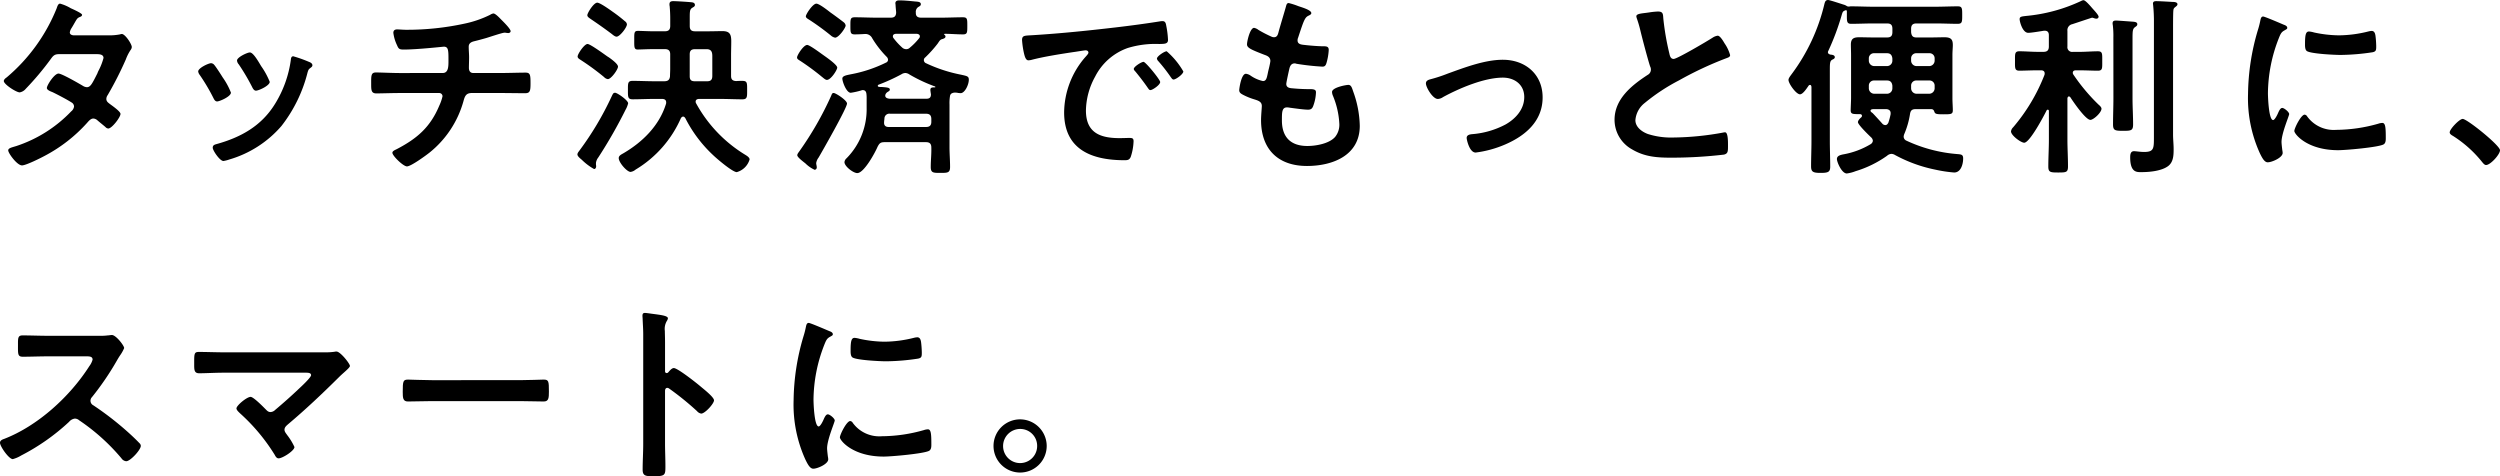
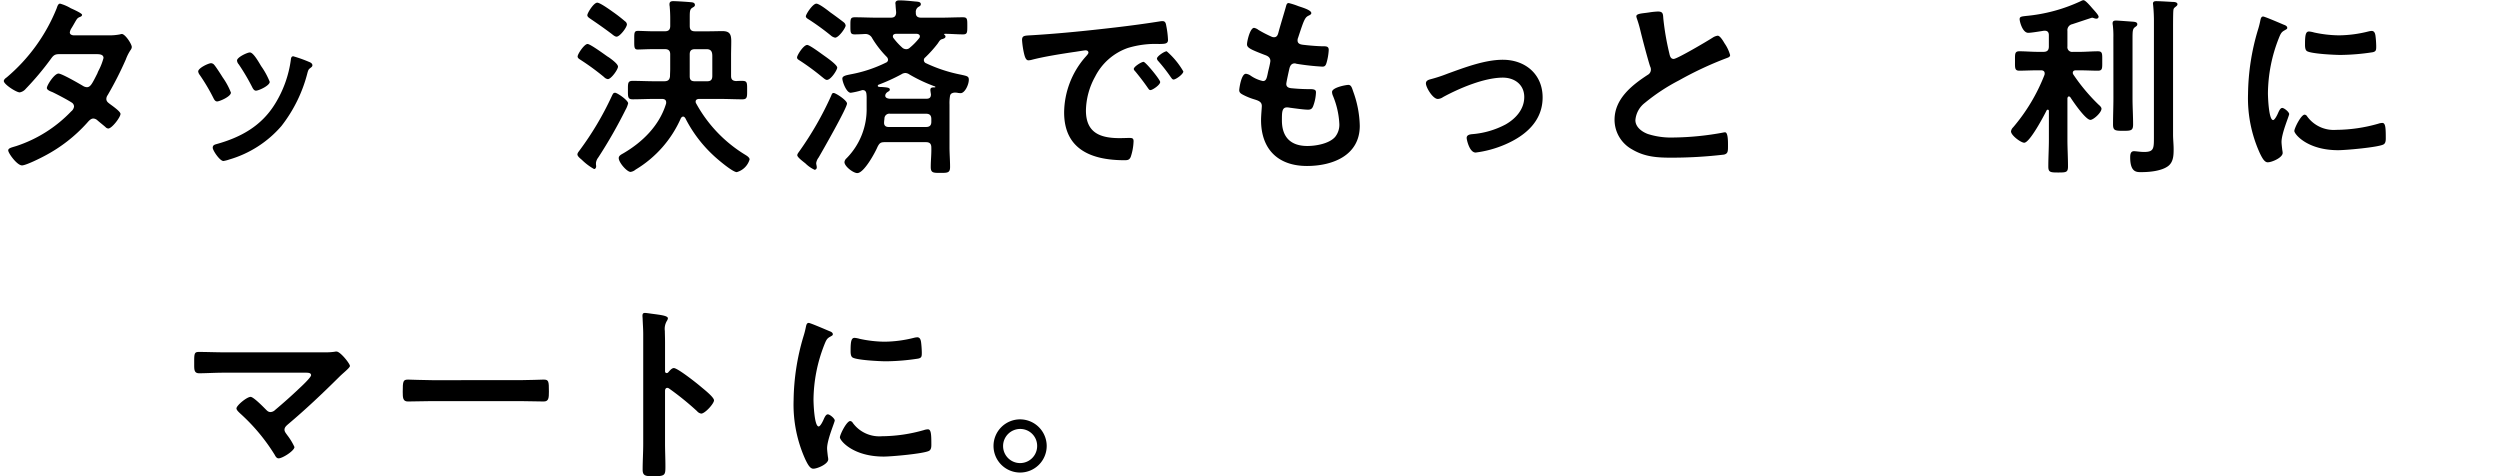
<svg xmlns="http://www.w3.org/2000/svg" id="グループ_31" data-name="グループ 31" width="478.528" height="91.153" viewBox="0 0 478.528 91.153">
  <defs>
    <clipPath id="clip-path">
      <rect id="長方形_46" data-name="長方形 46" width="478.528" height="91.153" fill="none" />
    </clipPath>
  </defs>
  <g id="グループ_30" data-name="グループ 30" clip-path="url(#clip-path)">
    <path id="パス_93" data-name="パス 93" d="M21.331,7.342a10.751,10.751,0,0,0,2.233-.184,1.3,1.3,0,0,1,.367-.073c.622,0,1.9,1.912,1.9,2.5a1.035,1.035,0,0,1-.221.552,8.362,8.362,0,0,0-.914,1.8,66.793,66.793,0,0,1-3.479,6.839,1.269,1.269,0,0,0-.257.736c0,.478.329.7.659.956.44.331,2.051,1.434,2.051,1.913,0,.624-1.647,2.794-2.343,2.794a.819.819,0,0,1-.55-.294c-.512-.441-.989-.809-1.5-1.25a1.268,1.268,0,0,0-.806-.368c-.512,0-.915.515-1.244.883A29.1,29.1,0,0,1,9.246,30.36c-.806.441-3.662,1.875-4.431,1.875-.952,0-2.637-2.353-2.637-2.868,0-.441.622-.551,1.575-.846A25.6,25.6,0,0,0,14.226,21.9a1.431,1.431,0,0,0,.549-.919.9.9,0,0,0-.44-.772c-.842-.551-2.746-1.545-3.661-1.986-.366-.147-1.1-.4-1.1-.809,0-.515,1.428-2.758,2.234-2.758.623,0,3.992,1.949,4.724,2.39a1.552,1.552,0,0,0,.7.22c.7,0,1.026-.7,2.013-2.647a4.226,4.226,0,0,1,.22-.515,11.527,11.527,0,0,0,.952-2.427c0-.772-.952-.736-1.5-.736H11.919c-.878,0-1.135.294-1.611.956a54.078,54.078,0,0,1-4.761,5.663,1.953,1.953,0,0,1-1.172.7c-.659,0-3.04-1.545-3.04-2.17,0-.294.33-.551.549-.7a33.824,33.824,0,0,0,9.558-13.2c.11-.294.257-.919.659-.919a8.311,8.311,0,0,1,2.051.883c.33.147,2.161.955,2.161,1.25,0,.221-.183.331-.366.4-.549.221-.586.331-1.1,1.213-.146.258-.329.589-.586.993a1.985,1.985,0,0,0-.293.772c0,.368.331.515.66.551Z" transform="translate(-0.604 -0.576)" />
    <path id="パス_94" data-name="パス 94" d="M72.285,20.7c.4.478,1.245,1.8,1.611,2.39A13.377,13.377,0,0,1,75.471,26c0,.772-2.2,1.692-2.636,1.692-.367,0-.55-.331-.7-.625A36.389,36.389,0,0,0,69.5,22.615a1.357,1.357,0,0,1-.294-.662c0-.662,1.978-1.581,2.454-1.581a.815.815,0,0,1,.622.331m18.127-.589c.293.111.659.295.659.662,0,.257-.256.4-.439.551-.293.221-.33.331-.476.772a27.53,27.53,0,0,1-5.017,10.3,20.911,20.911,0,0,1-9.96,6.4,6.507,6.507,0,0,1-1.135.294c-.7,0-2.051-2.023-2.051-2.537,0-.4.22-.552.586-.662C77.3,34.6,81.293,32.433,83.931,28.13a21.392,21.392,0,0,0,3-8.346c.037-.331.073-.736.476-.736a24.841,24.841,0,0,1,3,1.066m-9.155.809a14.5,14.5,0,0,1,1.648,3.015c0,.736-2.124,1.691-2.637,1.691-.366,0-.585-.4-.732-.7a39.663,39.663,0,0,0-2.563-4.339,1.24,1.24,0,0,1-.329-.735c0-.625,1.977-1.544,2.454-1.544.513,0,1.208,1.029,1.83,2.059Z" transform="translate(-31.27 -8.274)" />
-     <path id="パス_95" data-name="パス 95" d="M143.3,16.095c1.135,0,1.1-1.36,1.1-2.427,0-1.875,0-2.61-.879-2.61-.183,0-5.09.551-7.69.551-.843,0-.989-.146-1.282-.845a7.573,7.573,0,0,1-.7-2.353c0-.478.293-.662.732-.662.329,0,1.135.073,1.721.073a51.9,51.9,0,0,0,11.169-1.176,20.373,20.373,0,0,0,4.907-1.691A1.509,1.509,0,0,1,153,4.7c.4,0,1.209.883,1.5,1.177.366.367,1.795,1.765,1.795,2.206,0,.258-.257.368-.476.368-.073,0-.257-.037-.366-.037a1.015,1.015,0,0,0-.33-.037c-.4,0-2.893.846-3.515,1.029-.769.22-1.575.441-2.343.625-.549.146-.989.4-.989,1.029,0,.7.073,1.36.073,2.022,0,.7-.037,1.36-.037,2.022,0,.551.22.993.843.993h5.2c1.685,0,3.406-.073,4.8-.073.915,0,.952.478.952,2.1,0,1.4-.11,1.839-1.025,1.839-1.575,0-3.149-.036-4.724-.036h-5.493c-1.171,0-1.355.7-1.611,1.618a19.194,19.194,0,0,1-6.519,9.817c-.7.552-3.515,2.611-4.284,2.611-.7,0-2.783-2.022-2.783-2.611,0-.331.476-.515.842-.7,3.882-2.022,6.408-4.191,8.129-8.31a8.758,8.758,0,0,0,.623-1.8.627.627,0,0,0-.659-.624H135.17c-1.648,0-3.37.073-4.578.073-.988,0-.988-.662-.988-1.838,0-1.545-.037-2.17.915-2.17.988,0,3.076.11,4.651.11Z" transform="translate(-58.558 -2.122)" />
    <path id="パス_96" data-name="パス 96" d="M210.884,21.1a92.148,92.148,0,0,1-5.273,9.23,2.153,2.153,0,0,0-.44,1.029v.294c0,.11.037.221.037.331,0,.257-.11.551-.4.551a10.887,10.887,0,0,1-2.344-1.765c-.257-.221-.842-.662-.842-1.029,0-.294.293-.589.439-.809a58.316,58.316,0,0,0,6.079-10.222c.293-.625.366-.772.7-.772.4,0,2.49,1.435,2.49,2.023a4.831,4.831,0,0,1-.44,1.14m-3.515-10.112c.073.073.183.11.33.22.623.441,1.685,1.25,1.685,1.728,0,.552-1.318,2.391-1.941,2.391a1.227,1.227,0,0,1-.732-.4,47.543,47.543,0,0,0-4.357-3.2c-.257-.184-.7-.367-.7-.735,0-.478,1.282-2.391,1.9-2.391.513,0,3.223,1.985,3.808,2.391M209.127,7.2c-.366,0-.769-.4-1.026-.588-1.318-.992-2.527-1.838-3.882-2.757-.366-.258-.7-.442-.7-.772,0-.4,1.208-2.39,1.9-2.39.549,0,2.527,1.434,3.04,1.8a28.738,28.738,0,0,1,2.271,1.765.79.79,0,0,1,.366.589c0,.588-1.355,2.353-1.978,2.353M221.87,22.5c-.219,0-.329.147-.439.294a21.568,21.568,0,0,1-8.679,9.854,1.9,1.9,0,0,1-.952.441c-.7,0-2.271-1.8-2.271-2.647,0-.478.513-.7.952-.956,3.625-2.133,6.811-5.258,8.093-9.413a.823.823,0,0,0,.036-.294c0-.515-.366-.662-.806-.662h-1.5c-1.355,0-2.746.073-4.1.073-.953,0-.915-.478-.915-1.765,0-1.323-.037-1.765.915-1.765,1.355,0,2.746.074,4.1.074h1.941c.7,0,1.025-.258,1.1-.956,0-.478.037-.919.037-1.4v-2.8c0-.7-.329-.992-1.026-.992h-2.27c-1.025,0-2.234.073-2.929.073s-.659-.478-.659-1.8c0-1.361-.037-1.765.7-1.765.769,0,1.831.073,2.893.073h2.27c.7,0,1.026-.295,1.026-1.029V3.711c0-.809-.037-1.507-.11-2.353a1.268,1.268,0,0,1-.036-.367c0-.479.293-.589.732-.589.586,0,2.966.147,3.552.221.293.037.586.147.586.515,0,.258-.22.368-.476.515-.476.294-.513.625-.513,1.839V5.146c0,.735.293,1.029,1.025,1.029h2.6c.879,0,1.758-.037,2.637-.037,1.427,0,1.684.662,1.684,1.949,0,.882-.036,1.8-.036,2.684v3.935c0,.662.256.955.988.993.366-.037.769-.037,1.172-.037.952,0,.915.405.915,1.765,0,1.287.036,1.765-.915,1.765-1.355,0-2.747-.073-4.1-.073H224.91c-.146,0-.659.037-.659.515a.624.624,0,0,0,.11.367,26.241,26.241,0,0,0,9.338,9.781c.293.184.879.515.879.92a3.549,3.549,0,0,1-2.454,2.427c-.805,0-3.735-2.5-4.431-3.162a25.34,25.34,0,0,1-5.419-7.17c-.11-.147-.22-.294-.4-.294m4.578-6.766c.7,0,.989-.294.989-1.029V10.919c0-.772-.183-1.324-1.1-1.324h-2.2c-.732,0-1.025.294-1.025.992v4.192c0,.7.293.956.952.956Z" transform="translate(-91.097 -0.182)" />
    <path id="パス_97" data-name="パス 97" d="M284.026,15.357c-.293,0-.7-.4-.952-.588a45.4,45.4,0,0,0-4.028-2.978c-.439-.294-.732-.4-.732-.735,0-.442,1.245-2.391,1.941-2.391.476,0,2.673,1.655,3.149,1.985.513.368,2.6,1.8,2.6,2.353,0,.441-1.208,2.353-1.977,2.353m-1.611,14.892a2.321,2.321,0,0,0-.439,1.03c0,.257.11.551.11.809a.449.449,0,0,1-.4.478,6.023,6.023,0,0,1-1.758-1.214c-.4-.331-1.574-1.176-1.574-1.581,0-.257.293-.588.44-.809a62.455,62.455,0,0,0,6.042-10.553c.146-.368.22-.551.476-.551.4,0,2.563,1.4,2.563,2.022,0,.846-4.724,9.119-5.456,10.369M285.6,7.268a1.677,1.677,0,0,1-.806-.405,47.709,47.709,0,0,0-4.138-3.015c-.293-.184-.659-.368-.659-.662,0-.4,1.318-2.426,2.014-2.426.549,0,2.234,1.324,2.747,1.728.585.4,1.977,1.434,2.49,1.839a.932.932,0,0,1,.366.625c0,.442-1.318,2.317-2.014,2.317m10.656-3.825c.659,0,.989-.258,1.025-.956,0-.258-.072-.735-.11-1.434,0-.147-.036-.257-.036-.367,0-.442.366-.552.732-.552,1.062,0,1.977.11,3.149.22.585.037.989.111.989.515,0,.294-.22.368-.513.551a1.116,1.116,0,0,0-.44,1.066c-.036.7.366.956,1.026.956h3.809c1.391,0,2.783-.073,4.174-.073.843,0,.843.331.843,1.618,0,1.324,0,1.655-.843,1.655-1.135,0-2.307-.11-3.479-.11-.073.037-.11.037-.11.11,0,.037.037.073.073.11a.328.328,0,0,1,.183.294c0,.294-.329.4-.549.478-.476.11-.549.294-.952.883a23.133,23.133,0,0,1-2.38,2.648.619.619,0,0,0-.257.551.637.637,0,0,0,.4.551,28.368,28.368,0,0,0,6.738,2.206c1.135.258,1.465.294,1.465.956,0,.956-.769,2.574-1.575,2.574-.146,0-.293-.036-.44-.036a2.836,2.836,0,0,0-.585-.074,1.359,1.359,0,0,0-.732.184,1.606,1.606,0,0,0-.22.258l-.037.146a7.877,7.877,0,0,0-.11,1.692V28.19c0,1.287.11,2.574.11,3.824,0,1.14-.476,1.14-1.868,1.14-1.355,0-1.831,0-1.831-1.14,0-1.25.147-2.463.11-3.713,0-.736-.329-1.029-1.025-1.029h-7.91c-.769,0-.989.184-1.355.882-.476,1.14-2.6,5.038-3.882,5.038-.769,0-2.454-1.287-2.454-2.1a1.138,1.138,0,0,1,.4-.735,13.35,13.35,0,0,0,3.845-9.634v-1.8a6.333,6.333,0,0,0-.036-.846c-.037-.441-.22-.772-.733-.772a1.111,1.111,0,0,0-.293.074,13.748,13.748,0,0,1-1.978.441c-.842,0-1.611-2.133-1.611-2.721,0-.551.915-.662,1.575-.809a25.739,25.739,0,0,0,6.774-2.243.6.6,0,0,0,.4-.551.859.859,0,0,0-.256-.551A18.973,18.973,0,0,1,292.7,7.378a1.44,1.44,0,0,0-1.392-.809c-.659.037-1.318.073-1.941.073-.843,0-.843-.331-.843-1.655,0-1.287,0-1.618.843-1.618,1.391,0,2.783.073,4.138.073Zm2.783,10.59a1.482,1.482,0,0,0-.769.258,35.918,35.918,0,0,1-4.357,1.985.249.249,0,0,0-.147.221c0,.073.037.147.22.184a3.748,3.748,0,0,0,.622.037c.915.074,1.465.11,1.465.478,0,.258-.219.331-.439.478a.972.972,0,0,0-.366.4.692.692,0,0,0-.073.294c0,.442.476.552.843.589H303.1c.587,0,.843-.258.843-.845-.037-.221-.11-.7-.11-.846,0-.442.33-.478.659-.478.22,0,.293,0,.293-.074s-.037-.11-.183-.147a29.553,29.553,0,0,1-4.761-2.243,1.533,1.533,0,0,0-.806-.294m-2.893,7.8a.939.939,0,0,0-1.1.993,4.975,4.975,0,0,0-.073.735c0,.589.366.809.879.809h7.141c.7,0,1.025-.294,1.025-.993v-.515c0-.736-.329-1.029-1.025-1.029Zm3.04-12.355a.99.99,0,0,0,.732-.294,12.16,12.16,0,0,0,1.794-1.839.516.516,0,0,0,.11-.331c0-.331-.293-.441-.549-.478h-4.065c-.294.037-.549.147-.549.478a.592.592,0,0,0,.11.331,12.733,12.733,0,0,0,1.648,1.8,1.14,1.14,0,0,0,.769.331" transform="translate(-125.749 -0.061)" />
    <path id="パス_98" data-name="パス 98" d="M359,10.064c5.346-.331,10.693-.883,16-1.507,2.783-.331,5.566-.7,8.312-1.14a2.116,2.116,0,0,1,.476-.036c.549,0,.623.477.7.919a16.788,16.788,0,0,1,.329,2.684c0,.809-.769.736-1.648.772a18.086,18.086,0,0,0-6.078.772,11.144,11.144,0,0,0-6.226,5.479,13.81,13.81,0,0,0-1.758,6.471c0,4.265,2.71,5.295,6.445,5.295.623,0,1.428-.036,1.831-.036.549,0,.842.036.842.625a10.44,10.44,0,0,1-.549,3.016c-.256.551-.549.624-1.172.624-6.225,0-11.571-1.985-11.571-9.156a16.367,16.367,0,0,1,4.028-10.553c.4-.441.623-.7.623-.883,0-.331-.293-.441-.549-.441s-1.941.294-2.307.331c-2.453.368-5.749.883-8.093,1.507a2.819,2.819,0,0,1-.549.073c-.513,0-.7-.809-.806-1.213a16.5,16.5,0,0,1-.4-2.648c0-.956.512-.846,2.124-.956m24.315,8.972c0,.551-1.465,1.544-1.868,1.544-.257,0-.366-.257-.513-.441-.733-1.066-1.538-2.1-2.343-3.089-.11-.11-.33-.331-.33-.514,0-.442,1.465-1.361,1.868-1.361s3.186,3.42,3.186,3.861m4.431-2.022c0,.514-1.428,1.544-1.868,1.544-.256,0-.4-.294-.549-.478a31.119,31.119,0,0,0-2.38-3.052.885.885,0,0,1-.257-.478c0-.442,1.429-1.4,1.868-1.4a14.92,14.92,0,0,1,3.186,3.861" transform="translate(-161.247 -3.334)" />
    <path id="パス_99" data-name="パス 99" d="M446.508,2.986c0,.184-.147.294-.33.4-.512.258-.769.294-1.281,1.618-.33.883-.623,1.8-.915,2.685a1.3,1.3,0,0,0-.11.514c0,.625.476.773.989.846,1.245.147,2.49.258,3.735.294.7,0,1.245-.037,1.245.7a10.875,10.875,0,0,1-.4,2.389c-.146.515-.293.809-.806.809a45.763,45.763,0,0,1-4.98-.551,1.078,1.078,0,0,0-.329-.073c-.586,0-.843.4-.988.883-.11.441-.623,2.758-.623,3.052,0,.772.769.81,1.282.846a32.977,32.977,0,0,0,3.3.147c.988,0,1.1.258,1.1.625a8.157,8.157,0,0,1-.477,2.463c-.183.551-.4.845-1.025.845-.842,0-2.563-.257-3.442-.367a3.644,3.644,0,0,0-.586-.073c-.989,0-.989.919-.989,2.5,0,3.2,1.685,4.89,4.87,4.89,1.648,0,4.175-.441,5.31-1.728a3.711,3.711,0,0,0,.806-2.611,15.942,15.942,0,0,0-1.245-5.332,1.964,1.964,0,0,1-.146-.662c0-.882,2.71-1.36,3.112-1.36.586,0,.7.588.988,1.4a20.217,20.217,0,0,1,1.209,6.434c0,5.7-5.236,7.685-10.107,7.685-5.53,0-8.789-3.2-8.789-8.788,0-.919.146-2.317.146-2.684,0-.809-.622-1.029-1.465-1.287a12.111,12.111,0,0,1-2.16-.882c-.4-.221-.7-.4-.7-.883,0-.22.366-3.125,1.282-3.125a2.012,2.012,0,0,1,.915.368A6.627,6.627,0,0,0,437.243,16c.622,0,.732-.515.952-1.581.073-.4.219-.882.329-1.433a7.627,7.627,0,0,0,.146-.809c0-.81-.659-1.03-1.172-1.214-2.563-.993-3.3-1.324-3.3-1.985,0-.625.586-3.162,1.355-3.162a1.994,1.994,0,0,1,.843.4,22.693,22.693,0,0,0,2.489,1.287,1.12,1.12,0,0,0,.477.11c.585,0,.732-.478.842-.882.329-1.25,1.135-3.861,1.428-4.927.11-.405.183-.736.549-.736a13.79,13.79,0,0,1,1.831.588c.623.22,2.49.736,2.49,1.324" transform="translate(-195.506 -0.485)" />
    <path id="パス_100" data-name="パス 100" d="M498.709,24.613a27.638,27.638,0,0,0,3.369-1.1c3.259-1.176,7.1-2.647,10.547-2.647,4.284,0,7.616,2.757,7.616,7.207,0,4.56-3.332,7.354-7.177,9.009a20.775,20.775,0,0,1-5.64,1.545c-1.208,0-1.721-2.5-1.721-2.795,0-.625.7-.7,1.171-.736a16.414,16.414,0,0,0,6.262-1.839c1.941-1.1,3.589-2.9,3.589-5.258,0-2.39-1.867-3.714-4.1-3.714-3.553,0-8.312,2.023-11.426,3.714a1.917,1.917,0,0,1-1.025.368c-.952,0-2.271-2.206-2.271-2.979,0-.478.4-.662.805-.772" transform="translate(-224.966 -9.426)" />
    <path id="パス_101" data-name="パス 101" d="M570.329,4.209a13.457,13.457,0,0,1,1.757-.184c1.025,0,.952.552,1.025,1.4A50.589,50.589,0,0,0,574.247,12c.11.478.22,1.1.843,1.1.659,0,6.518-3.456,7.47-4.081a2.336,2.336,0,0,1,.952-.368c.476,0,1.1,1.1,1.318,1.471a7.36,7.36,0,0,1,1.062,2.243c0,.368-.4.478-.7.588a67.246,67.246,0,0,0-9.045,4.229,37.2,37.2,0,0,0-6.591,4.339,4.635,4.635,0,0,0-1.795,3.309c0,1.324,1.282,2.243,2.417,2.648a14.582,14.582,0,0,0,4.871.662,55,55,0,0,0,9.558-.956,1.009,1.009,0,0,1,.329-.037c.513,0,.549,1.507.549,2.28v.441c0,.956-.037,1.361-.769,1.545a87.307,87.307,0,0,1-10.07.588c-2.71,0-5.09-.147-7.507-1.581a6.475,6.475,0,0,1-3.369-5.663c0-4.008,3.3-6.619,6.335-8.6a1.142,1.142,0,0,0,.622-.956,1.259,1.259,0,0,0-.146-.662c-.44-1.324-1.465-5.222-1.831-6.729a23.119,23.119,0,0,0-.7-2.427,1.968,1.968,0,0,1-.11-.441c0-.551,1.208-.551,2.381-.735" transform="translate(-254.728 -1.819)" />
-     <path id="パス_102" data-name="パス 102" d="M647.974,6.142c.073.735.33,1.029,1.026,1.029h2.637c.915,0,1.831-.037,2.746-.037,1.318,0,1.574.515,1.574,1.508,0,.515-.073,1.14-.073,1.912V18.79c0,.809.073,1.581.073,2.317,0,.772-.366.772-1.868.772-1.245,0-1.5-.073-1.648-.441-.11-.331-.219-.515-.586-.552H648.89c-.769,0-1.026.258-1.135.993a15.982,15.982,0,0,1-1.062,3.713,1.766,1.766,0,0,0-.146.552.85.85,0,0,0,.512.772A28.134,28.134,0,0,0,656.8,29.49c.769.074,1.135.074,1.135.846,0,1.029-.4,2.684-1.721,2.684a26.306,26.306,0,0,1-3.625-.551,27.583,27.583,0,0,1-7.69-2.795,1.409,1.409,0,0,0-.659-.22,1.349,1.349,0,0,0-.879.368,20.754,20.754,0,0,1-6.005,2.941,7.119,7.119,0,0,1-1.685.442c-.989,0-1.9-2.206-1.9-2.758,0-.625.659-.772,1.135-.883a15.411,15.411,0,0,0,5.347-1.985.861.861,0,0,0,.4-.625,1,1,0,0,0-.293-.625c-.476-.441-2.563-2.463-2.563-2.941,0-.331.4-.736.622-.919a.378.378,0,0,0,.147-.294c0-.257-.219-.331-.4-.331h-.147c-1.208,0-1.611,0-1.611-.735,0-.4.073-1.8.073-2.353v-8.2c0-.7-.037-1.361-.037-2.023,0-1.14.55-1.4,1.575-1.4.915,0,1.795.037,2.71.037h2.637c.732,0,1.026-.294,1.026-1.029V5.516c0-.736-.293-1.029-1.026-1.029h-2.673c-1.392,0-2.783.073-4.175.073-.879,0-.842-.478-.842-1.8V2.17c0-.147-.073-.221-.183-.221a.132.132,0,0,0-.11.037c-.44.147-.513.294-.66.772a46.97,46.97,0,0,1-2.6,6.986.533.533,0,0,0-.073.258c0,.257.22.368.44.441.329.037.879.074.879.515,0,.258-.329.4-.513.478-.4.258-.44.588-.44,1.949V27.026c0,1.618.073,3.236.073,4.854,0,1.029-.366,1.214-1.831,1.214-1.428,0-1.831-.184-1.831-1.251,0-1.618.073-3.2.073-4.817V16.621c-.037-.184-.073-.368-.293-.368a.368.368,0,0,0-.256.147c-.4.588-1.1,1.654-1.648,1.654-.732,0-2.2-2.059-2.2-2.758,0-.331.366-.772.549-1.029A36.416,36.416,0,0,0,631.385.736c.11-.4.22-.735.7-.735.293,0,2.49.735,2.966.882a2.032,2.032,0,0,1,.586.258.617.617,0,0,0,.366.11h.146a1.242,1.242,0,0,1,.366-.037c1.392,0,2.783.073,4.175.073H652.7c1.391,0,2.82-.073,4.212-.073.842,0,.842.4.842,1.655,0,1.323,0,1.691-.879,1.691-1.391,0-2.783-.073-4.174-.073H649c-.7,0-1.026.294-1.026,1.029Zm-3.588,5.037c-.073-.625-.366-.993-1.026-.993h-2.454a.972.972,0,0,0-1.025.993v.441a1.05,1.05,0,0,0,1.025,1.029h2.454a1.026,1.026,0,0,0,1.026-1.029Zm-3.479,4.229a.972.972,0,0,0-1.025.993v.514a1.049,1.049,0,0,0,1.025,1.029h2.454a1.026,1.026,0,0,0,1.026-1.029V16.4c-.073-.625-.366-.993-1.026-.993Zm0,5.478c-.183,0-.7,0-.7.294,0,.221.22.331.366.441.11.074,1.648,1.765,1.941,2.1a.821.821,0,0,0,.513.221c.293,0,.439-.184.586-.442a12.231,12.231,0,0,0,.44-1.655v-.22c0-.515-.44-.736-.879-.736Zm10.547-8.236a1.05,1.05,0,0,0,1.025-1.029v-.441a.972.972,0,0,0-1.025-.993H649a.973.973,0,0,0-1.026.993v.441A1.05,1.05,0,0,0,649,12.65Zm-3.479,4.265A1.05,1.05,0,0,0,649,17.944h2.454a1.049,1.049,0,0,0,1.025-1.029V16.4a.972.972,0,0,0-1.025-.993H649a.973.973,0,0,0-1.026.993Z" transform="translate(-282.166 0)" />
    <path id="パス_103" data-name="パス 103" d="M713.293,18.489c-.183,0-.256.184-.293.331v7.906c0,1.728.11,3.42.11,5.147,0,1.14-.329,1.177-1.867,1.177-1.5,0-1.9-.037-1.9-1.14,0-1.728.11-3.457.11-5.185V21.284c0-.147-.073-.258-.22-.258a.248.248,0,0,0-.22.147c-.513,1.029-3.222,6.177-4.284,6.177-.623,0-2.527-1.4-2.527-2.17a1.324,1.324,0,0,1,.4-.772,34.962,34.962,0,0,0,6.005-10.039.809.809,0,0,0,.037-.294c0-.588-.586-.588-.7-.588h-.585c-1.245,0-2.527.073-3.553.073-.915,0-.842-.515-.842-1.839,0-1.361-.073-1.875.842-1.875,1.135,0,2.343.11,3.553.11h1.061c.732,0,1.026-.332,1.026-1.03V6.76c0-.515-.22-.846-.769-.846H708.5c-.7.11-2.417.4-3,.4-1.1,0-1.648-2.17-1.648-2.611,0-.515.4-.515,1.282-.625A31.451,31.451,0,0,0,715.636.214a1.049,1.049,0,0,1,.44-.146c.4,0,1.428,1.25,1.721,1.581.256.294,1.171,1.25,1.171,1.581a.377.377,0,0,1-.4.368,1.015,1.015,0,0,1-.33-.037,2.647,2.647,0,0,0-.512-.147c-.073,0-3.332,1.1-3.809,1.25A1.165,1.165,0,0,0,713,5.951V8.929a.9.9,0,0,0,1.026,1.03h1.244c1.209,0,2.454-.11,3.553-.11.915,0,.842.477.842,1.875,0,1.361.073,1.839-.842,1.839-1.026,0-2.307-.073-3.553-.073h-.659c-.293,0-.585.11-.585.477a.593.593,0,0,0,.11.332,35.861,35.861,0,0,0,4.8,5.736c.256.22.585.515.585.809,0,.736-1.538,2.133-2.124,2.133-.915,0-3.3-3.493-3.845-4.339a.37.37,0,0,0-.257-.147m8.5-11.251a17.37,17.37,0,0,0-.11-2.427,1.134,1.134,0,0,1-.037-.331c0-.441.293-.515.659-.515.4,0,2.747.184,3.3.22.293.037.769.073.769.478,0,.294-.22.4-.476.589-.4.331-.439.662-.439,2.243V18.857c0,1.655.11,3.309.11,4.964,0,1.213-.366,1.25-1.941,1.25-1.538,0-1.9-.073-1.9-1.25,0-1.655.073-3.309.073-4.964Zm7.763-2.905a30.64,30.64,0,0,0-.147-3.273c0-.11-.036-.22-.036-.331,0-.441.329-.478.659-.478.623,0,2.417.11,3.113.147.293,0,.915.037.915.441,0,.258-.256.4-.476.588-.329.258-.293.478-.329.883-.037.955-.037,2.279-.037,3.272V25.807c0,.919.11,1.838.11,2.757,0,1.177-.037,2.464-1.026,3.236-1.245.957-3.552,1.177-5.09,1.177-.879,0-2.2.147-2.2-2.831,0-.551.073-1.177.733-1.177.329,0,1.172.147,1.941.147,1.9,0,1.868-.7,1.868-2.941Z" transform="translate(-317.272 -0.031)" />
    <path id="パス_104" data-name="パス 104" d="M791.744,7.313c.293.11.732.258.732.625,0,.22-.146.257-.512.478-.623.331-.769.662-1.135,1.58a29.283,29.283,0,0,0-2.051,10.443c0,.7.147,5.148.989,5.148.33,0,.843-1.066.989-1.434.22-.478.44-.883.769-.883.366,0,1.318.773,1.318,1.177,0,.331-1.464,3.677-1.464,5.332,0,.368.11,1.214.146,1.545a3.257,3.257,0,0,1,.073.551c0,.919-2.088,1.8-2.857,1.8-.623,0-1.062-.809-1.538-1.8a25.418,25.418,0,0,1-2.234-11.289,44.158,44.158,0,0,1,1.868-12.171,17.037,17.037,0,0,0,.476-1.839c.073-.331.146-.809.549-.809.293,0,3.369,1.324,3.882,1.544m4.541,17.576a6.264,6.264,0,0,0,5.566,2.574,29.867,29.867,0,0,0,8.056-1.177,2.6,2.6,0,0,1,.769-.147c.586,0,.659.882.659,2.758,0,.441.037,1.1-.439,1.36-1.026.551-7.214,1.1-8.679,1.1-5.932,0-8.386-3.089-8.386-3.677,0-.515,1.282-3.126,1.978-3.126a.647.647,0,0,1,.476.331M797.6,8.821a23.393,23.393,0,0,0,4.8.551,23.836,23.836,0,0,0,5.566-.735,3.529,3.529,0,0,1,.659-.11c.513,0,.66.441.733.882a18.187,18.187,0,0,1,.146,1.985c0,.772,0,1.067-.7,1.214a42.549,42.549,0,0,1-6.152.515c-1.135,0-5.639-.221-6.409-.736-.4-.258-.366-1.029-.366-1.434,0-1.765.183-2.317.77-2.317a4.817,4.817,0,0,1,.952.184" transform="translate(-354.67 -2.607)" />
-     <path id="パス_105" data-name="パス 105" d="M857.873,41.522c.842,0,7.141,5.074,7.141,5.994,0,.809-1.83,2.831-2.673,2.831-.293,0-.549-.331-.732-.551a22.588,22.588,0,0,0-5.566-5c-.257-.147-.659-.368-.659-.7,0-.625,1.867-2.574,2.49-2.574" transform="translate(-386.485 -18.761)" />
-     <path id="パス_106" data-name="パス 106" d="M19.042,117.129a9.817,9.817,0,0,0,1.574-.073c.22,0,.586-.074.806-.074.769,0,2.343,2.023,2.343,2.5a7.08,7.08,0,0,1-.806,1.434c-.219.331-.439.7-.585.956a53.348,53.348,0,0,1-4.76,6.986,1.01,1.01,0,0,0-.293.7.982.982,0,0,0,.549.883,58.677,58.677,0,0,1,6.188,4.744c.879.772,1.795,1.618,2.637,2.5a.705.705,0,0,1,.257.515c0,.772-2.015,2.941-2.783,2.941a1.222,1.222,0,0,1-.915-.551,39.02,39.02,0,0,0-8.093-7.28,1.285,1.285,0,0,0-.843-.332,1.752,1.752,0,0,0-1.1.625,40.748,40.748,0,0,1-9.154,6.434,6.121,6.121,0,0,1-1.612.7c-.769,0-2.453-2.464-2.453-3.126,0-.441.439-.625.769-.735,6.482-2.5,12.634-8.127,16.332-13.936a3.637,3.637,0,0,0,.623-1.251c0-.551-.513-.624-1.062-.624H9.081c-1.574,0-3.149.073-4.724.073-.989,0-.915-.551-.915-2.243,0-1.287-.037-1.839.879-1.839,1.575,0,3.149.073,4.76.073Z" transform="translate(0 -52.856)" />
    <path id="パス_107" data-name="パス 107" d="M92.637,122.9a12.127,12.127,0,0,0,2.051-.11,1.225,1.225,0,0,1,.366-.037c.732,0,2.564,2.317,2.564,2.758,0,.22-.513.7-1.135,1.25-.33.294-.659.588-.989.92-3.113,3.088-6.335,6.14-9.7,8.971-.329.294-.7.588-.7,1.066,0,.405.329.736.549,1.067A11.422,11.422,0,0,1,87,141.025c0,.7-2.271,2.17-3.04,2.17-.366,0-.585-.368-.732-.662a36.351,36.351,0,0,0-6.629-7.942c-.219-.22-.7-.625-.7-.956,0-.551,1.977-2.206,2.71-2.206.549,0,2.38,1.875,2.856,2.353.293.294.513.551.952.551a1.315,1.315,0,0,0,.879-.4c1.574-1.324,3.113-2.684,4.577-4.082.4-.368,2.307-2.133,2.307-2.574,0-.515-.659-.478-1.355-.478H73.448c-1.611,0-3.442.111-4.687.111-.988,0-.952-.736-.952-1.765,0-1.912-.037-2.317.879-2.317,1.611,0,3.185.073,4.76.073Z" transform="translate(-30.638 -55.462)" />
    <path id="パス_108" data-name="パス 108" d="M163.039,132.655c1.684,0,4.065-.11,4.541-.11.989,0,1.026.294,1.026,2.316,0,1.177-.037,1.875-.988,1.875-1.538,0-3.077-.073-4.578-.073H146.194c-1.5,0-3.04.073-4.578.073-.952,0-.989-.7-.989-1.838,0-2.059.073-2.353,1.026-2.353.476,0,3,.11,4.541.11Z" transform="translate(-63.539 -59.887)" />
    <path id="パス_109" data-name="パス 109" d="M230.34,119.821c.732,0,4.394,2.9,5.127,3.53.513.441,2.563,2.022,2.563,2.648s-1.721,2.537-2.453,2.537a1.326,1.326,0,0,1-.806-.478,54.329,54.329,0,0,0-5.31-4.3.65.65,0,0,0-.366-.147c-.33,0-.44.294-.44.588v10.039c0,1.471.073,2.9.073,4.376,0,1.692-.037,1.913-2.271,1.913-1.465,0-2.088-.037-2.088-1.251,0-1.654.111-3.309.111-4.964V113.35c0-.956-.073-1.949-.111-2.868,0-.184-.036-.515-.036-.662,0-.368.11-.552.476-.552.22,0,.989.11,1.245.147,1.647.22,3.149.368,3.149.883a1.082,1.082,0,0,1-.183.477,2.965,2.965,0,0,0-.4,1.949c0,.551.037,1.25.037,2.17v5.515c0,.294.183.368.293.368a.4.4,0,0,0,.33-.147c.256-.295.659-.809,1.062-.809" transform="translate(-101.36 -49.37)" />
    <path id="パス_110" data-name="パス 110" d="M283.886,114.3c.293.11.732.258.732.625,0,.22-.146.257-.512.478-.623.331-.769.662-1.135,1.58a29.283,29.283,0,0,0-2.051,10.443c0,.7.147,5.148.989,5.148.33,0,.843-1.066.989-1.434.22-.478.44-.883.769-.883.366,0,1.318.773,1.318,1.177,0,.331-1.464,3.677-1.464,5.332,0,.368.11,1.214.146,1.545a3.256,3.256,0,0,1,.073.551c0,.919-2.088,1.8-2.857,1.8-.623,0-1.062-.809-1.538-1.8a25.418,25.418,0,0,1-2.234-11.289,44.157,44.157,0,0,1,1.868-12.171,17.059,17.059,0,0,0,.476-1.839c.073-.331.146-.809.549-.809.294,0,3.369,1.324,3.882,1.544m4.541,17.576a6.264,6.264,0,0,0,5.566,2.574,29.868,29.868,0,0,0,8.056-1.177,2.6,2.6,0,0,1,.769-.147c.586,0,.659.882.659,2.757,0,.442.037,1.1-.439,1.361-1.026.551-7.214,1.1-8.679,1.1-5.932,0-8.386-3.089-8.386-3.677,0-.515,1.282-3.126,1.978-3.126a.647.647,0,0,1,.476.331m1.318-16.069a23.393,23.393,0,0,0,4.8.551,23.835,23.835,0,0,0,5.566-.735,3.53,3.53,0,0,1,.659-.11c.513,0,.66.441.733.882a18.184,18.184,0,0,1,.146,1.985c0,.772,0,1.067-.7,1.214a42.549,42.549,0,0,1-6.152.515c-1.135,0-5.639-.221-6.409-.736-.4-.258-.366-1.029-.366-1.434,0-1.765.183-2.317.77-2.317a4.818,4.818,0,0,1,.952.184" transform="translate(-125.206 -50.947)" />
    <path id="パス_111" data-name="パス 111" d="M357.1,151.541a5.09,5.09,0,1,1-5.09-5.111,5.113,5.113,0,0,1,5.09,5.111m-8.349,0a3.259,3.259,0,1,0,6.519,0,3.227,3.227,0,0,0-3.26-3.273,3.273,3.273,0,0,0-3.259,3.273" transform="translate(-156.749 -66.161)" />
  </g>
</svg>